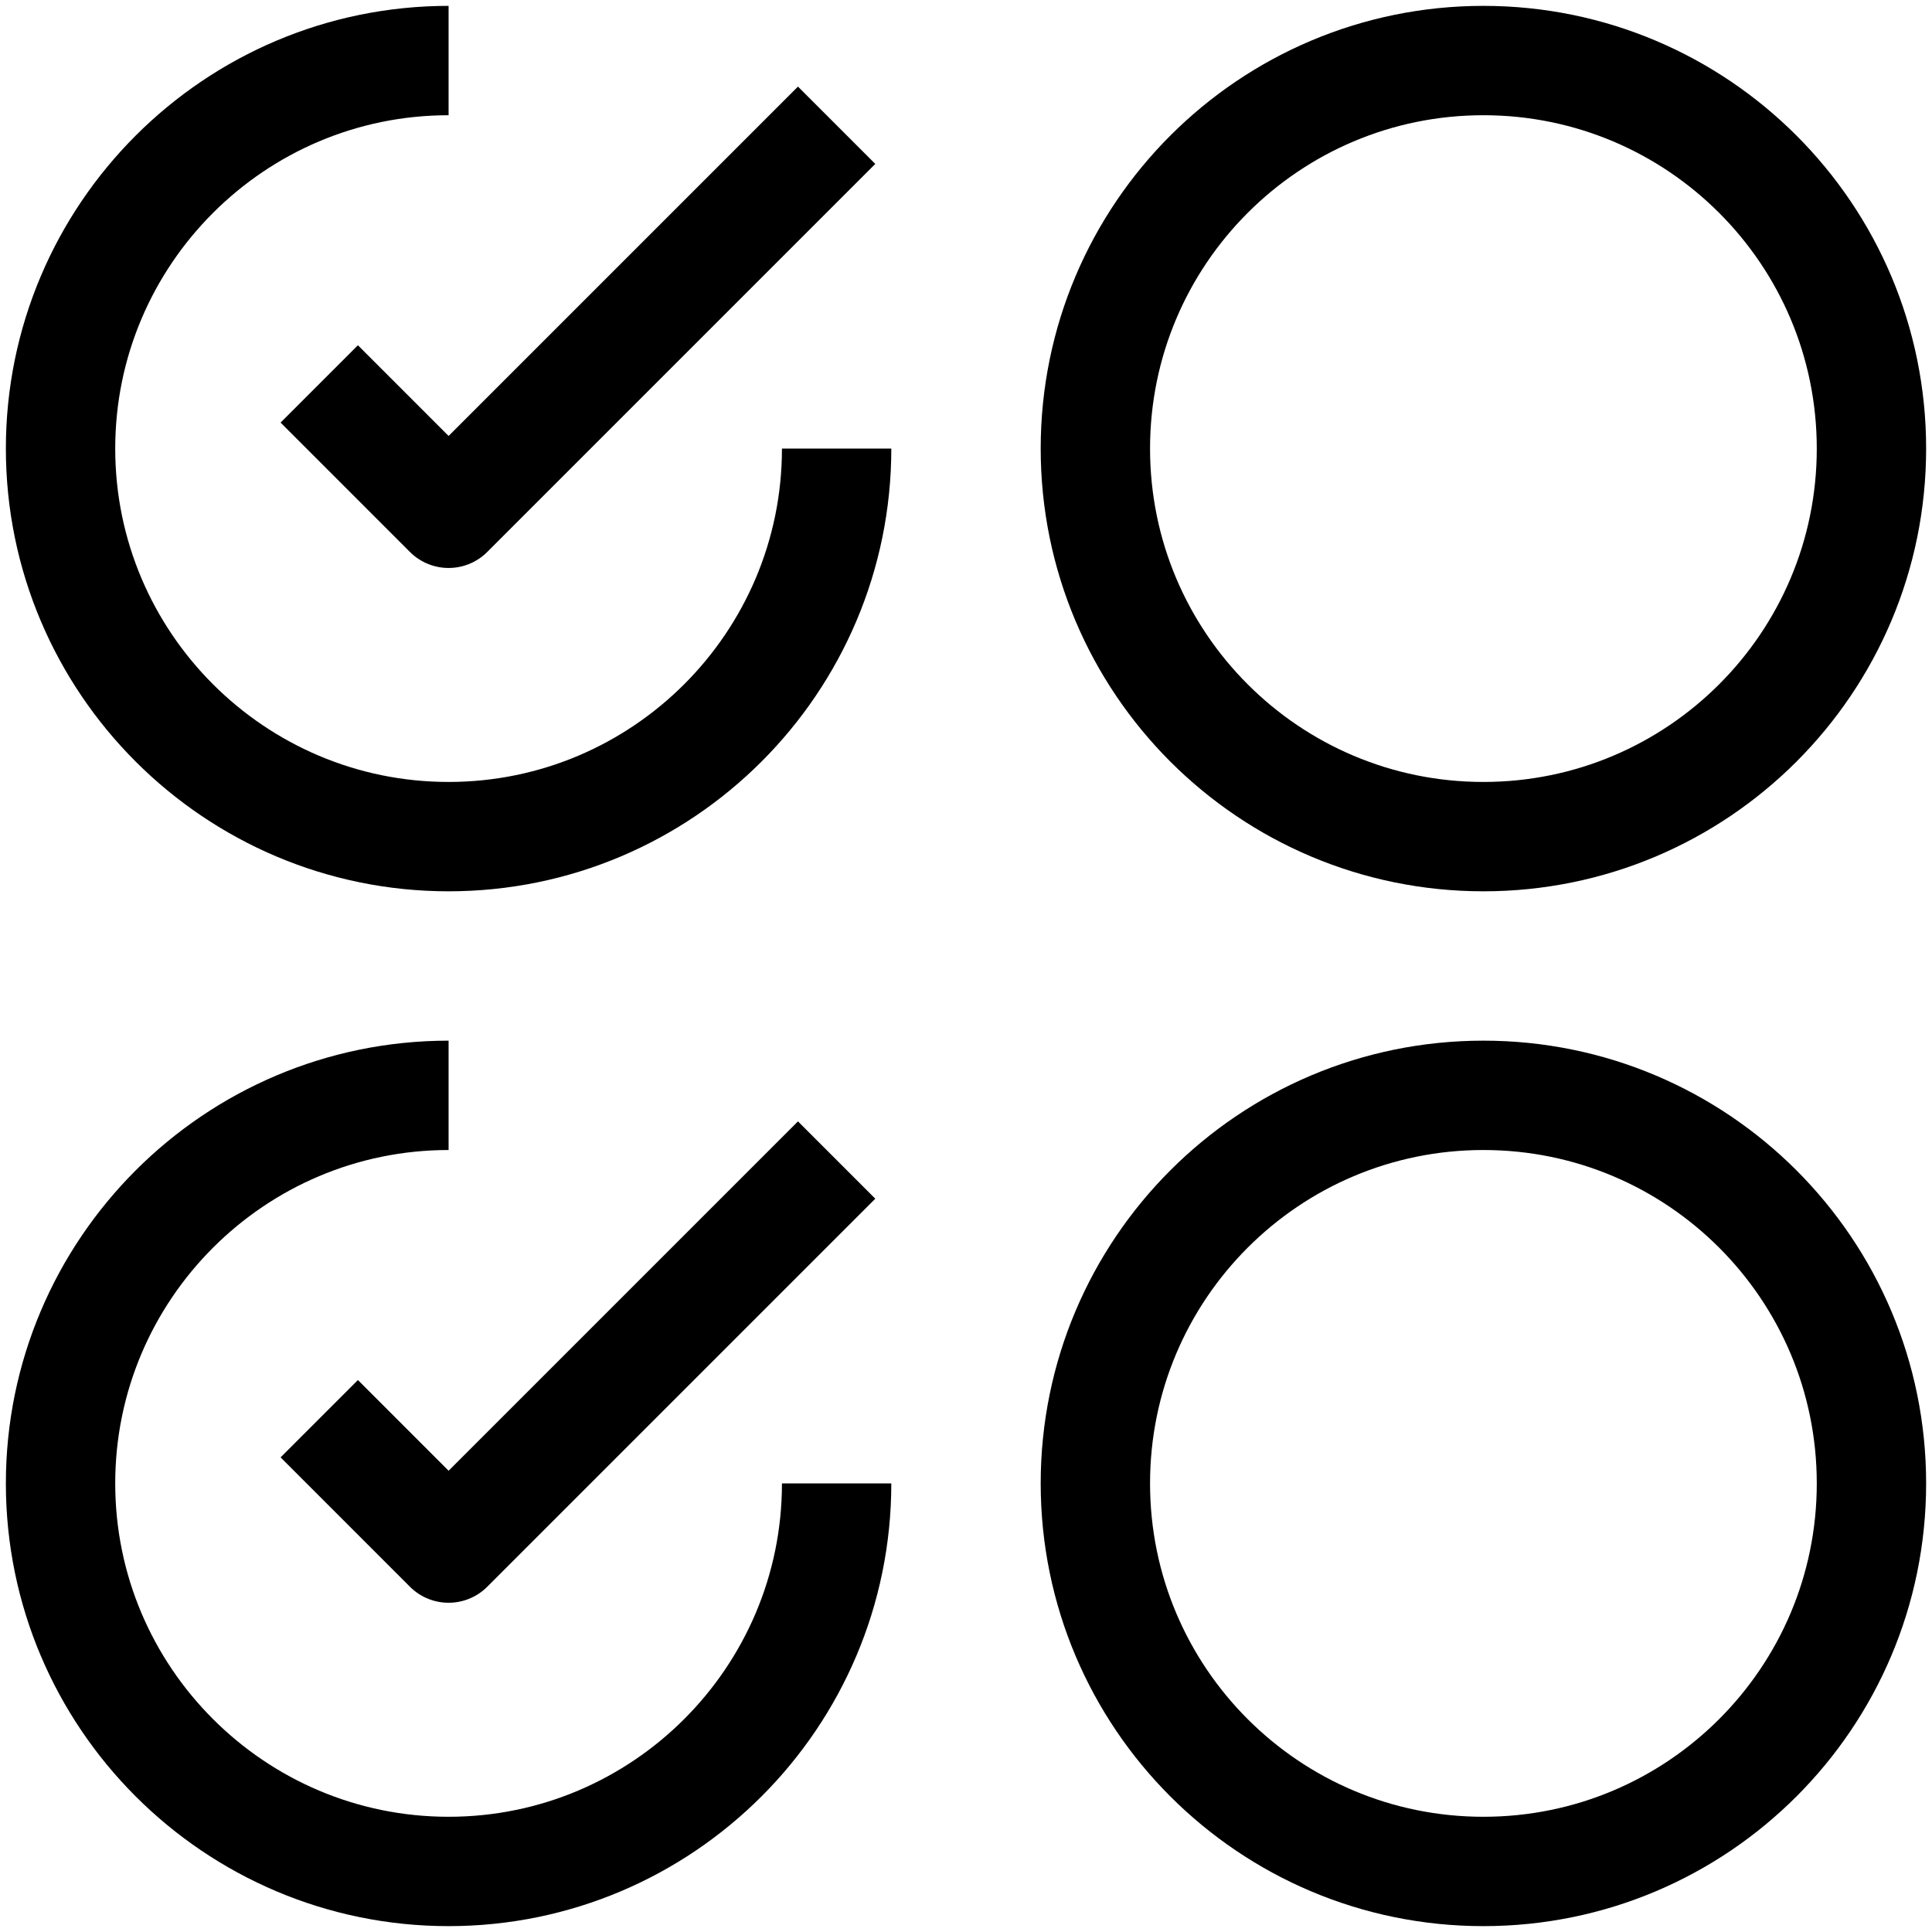
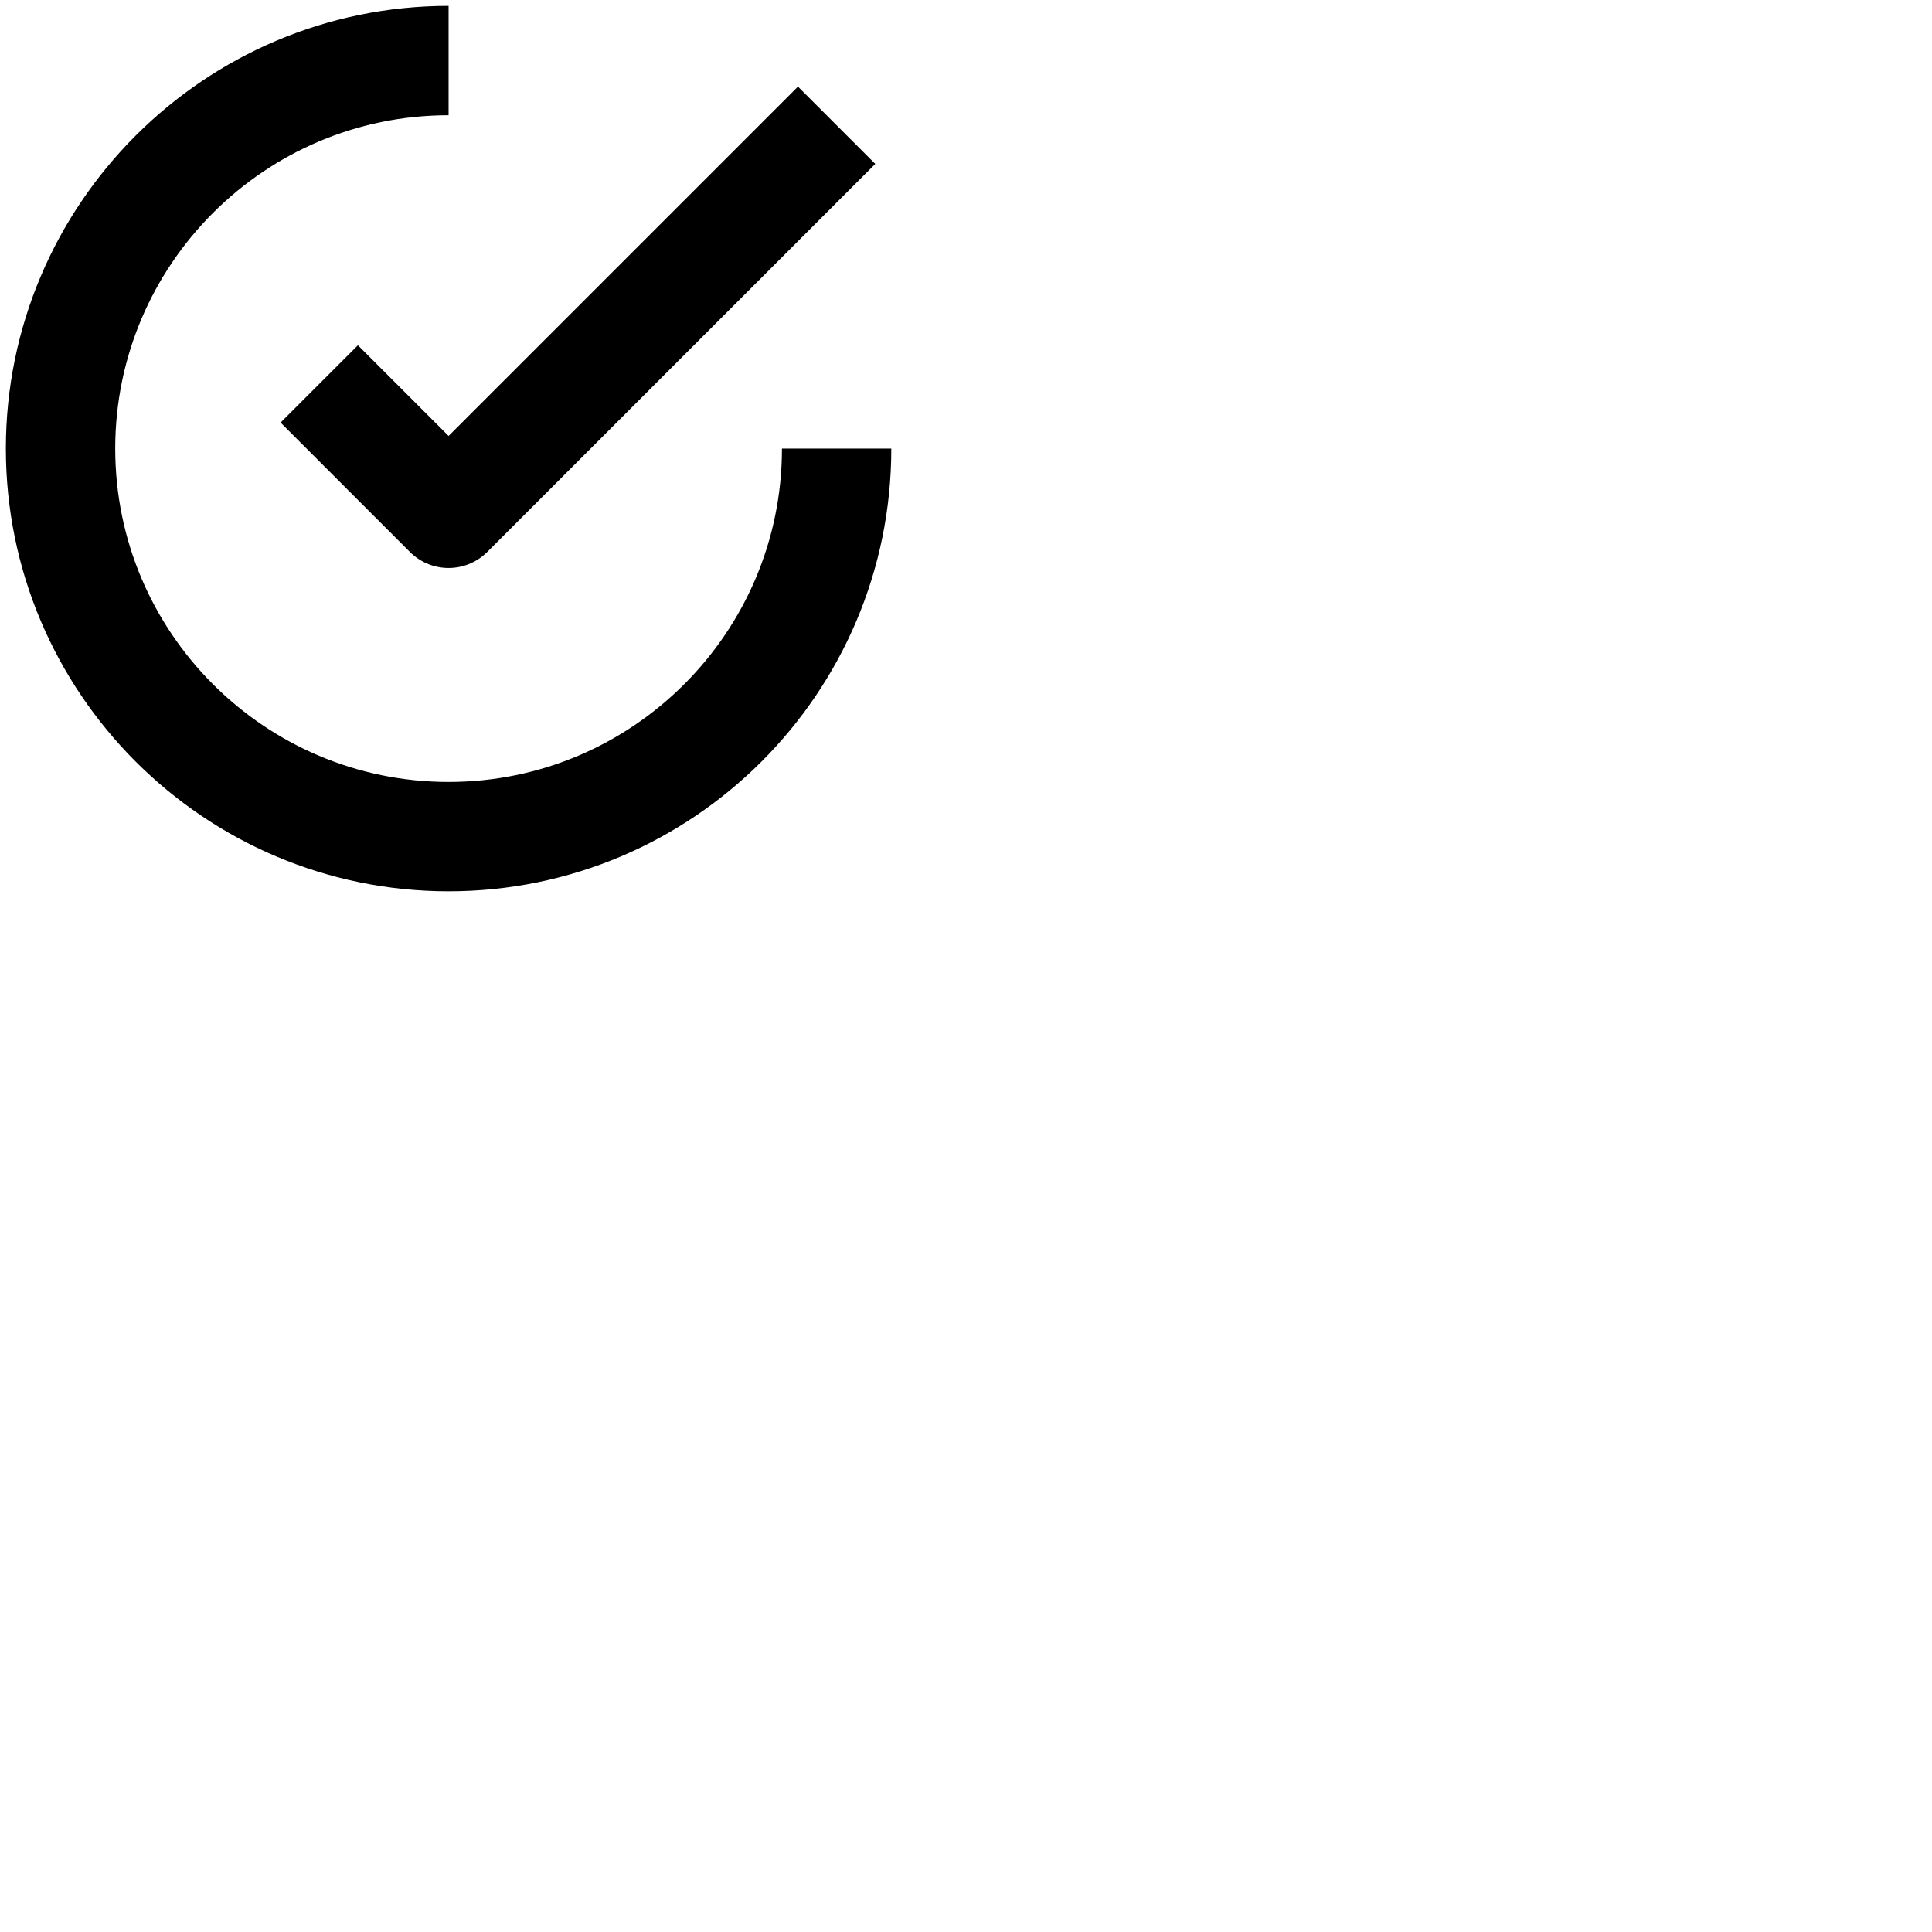
<svg xmlns="http://www.w3.org/2000/svg" width="53" height="53" viewBox="0 0 53 53" fill="none">
  <path d="M22.951 12.306C22.951 18.179 18.179 22.951 12.306 22.951C6.434 22.951 1.661 18.179 1.661 12.306C1.661 6.434 6.434 1.661 12.306 1.661" stroke="black" stroke-width="3" stroke-linejoin="round" />
-   <path d="M40.694 22.951C46.573 22.951 51.339 18.186 51.339 12.306C51.339 6.427 46.573 1.661 40.694 1.661C34.815 1.661 30.049 6.427 30.049 12.306C30.049 18.186 34.815 22.951 40.694 22.951Z" stroke="black" stroke-width="3" stroke-linejoin="round" />
-   <path d="M22.951 40.694C22.951 46.566 18.179 51.339 12.306 51.339C6.434 51.339 1.661 46.566 1.661 40.694C1.661 34.821 6.434 30.048 12.306 30.048" stroke="black" stroke-width="3" stroke-linejoin="round" />
-   <path d="M40.694 51.339C46.573 51.339 51.339 46.573 51.339 40.694C51.339 34.814 46.573 30.048 40.694 30.048C34.815 30.048 30.049 34.814 30.049 40.694C30.049 46.573 34.815 51.339 40.694 51.339Z" stroke="black" stroke-width="3" stroke-linejoin="round" />
  <path d="M8.758 10.532L12.306 14.081L22.951 3.436" stroke="black" stroke-width="3" stroke-linejoin="round" />
-   <path d="M8.758 38.919L12.306 42.468L22.951 31.823" stroke="black" stroke-width="3" stroke-linejoin="round" />
</svg>